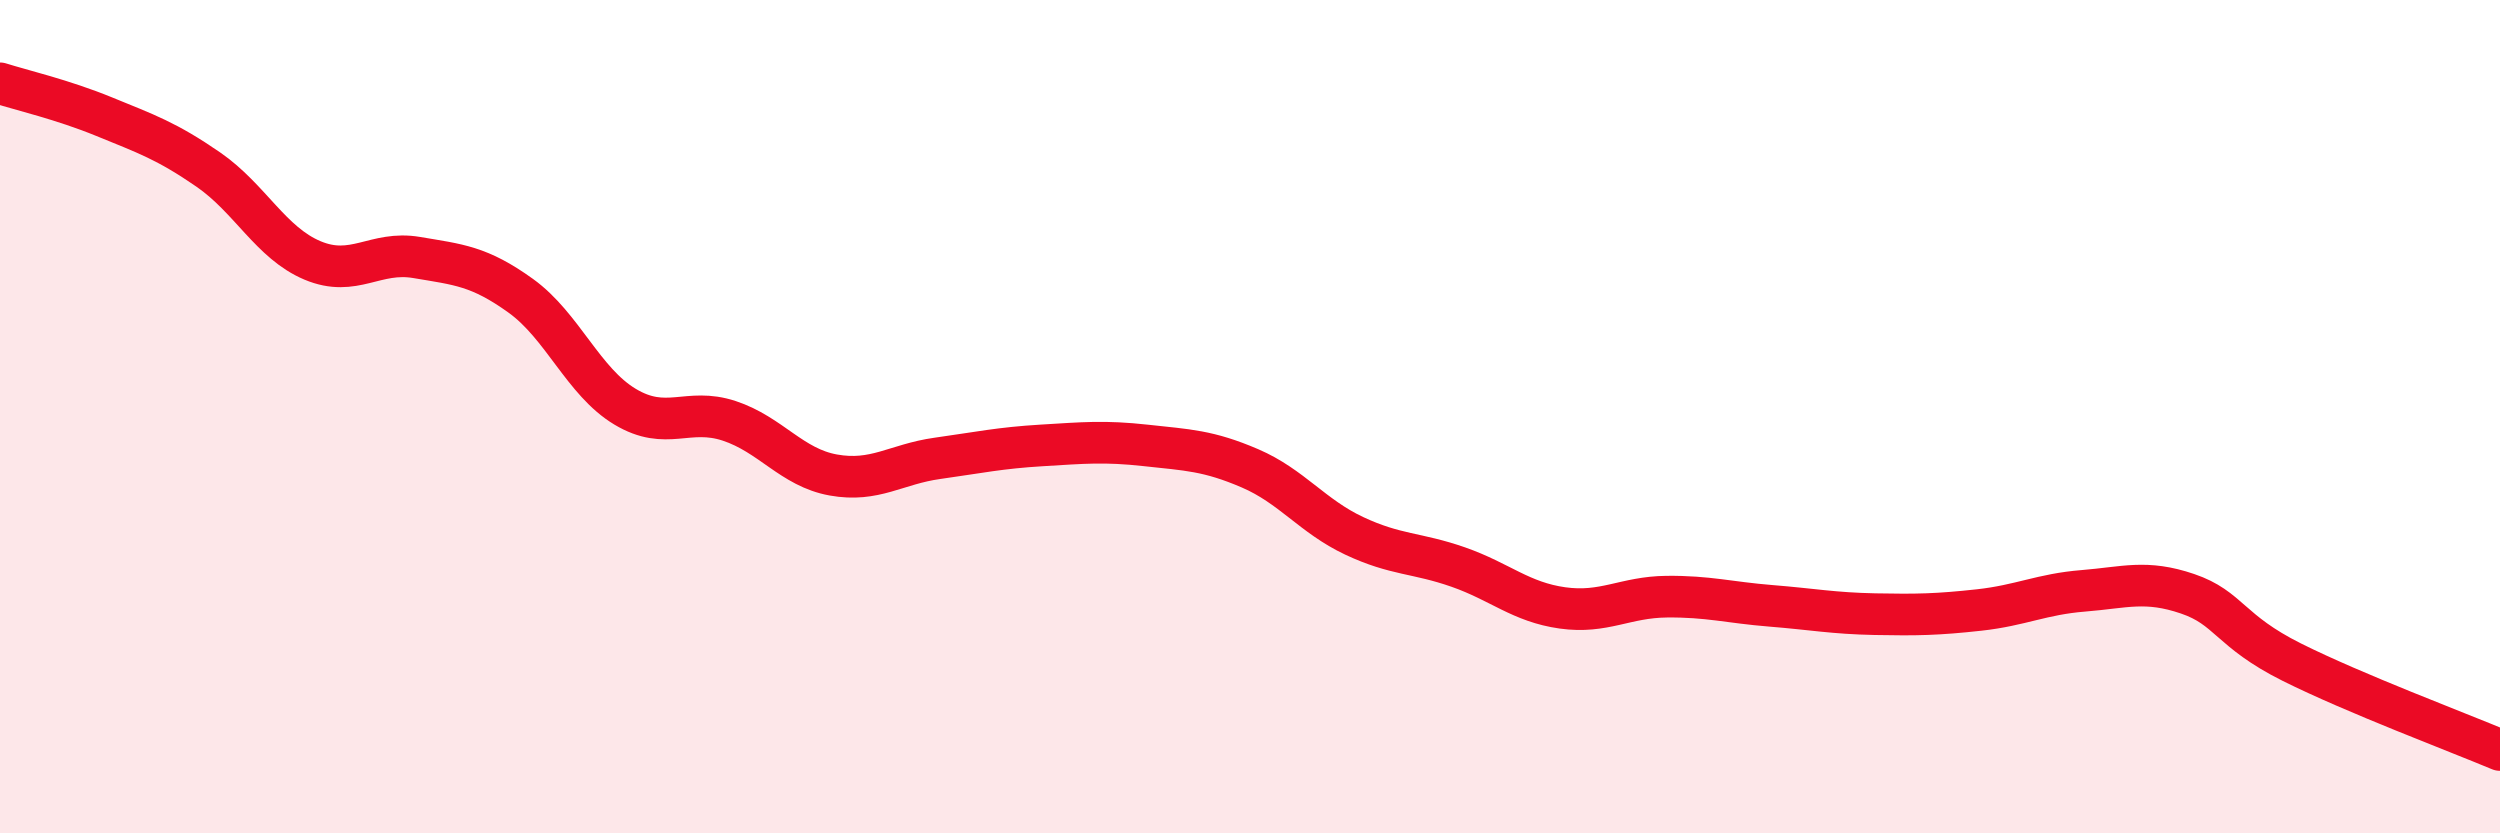
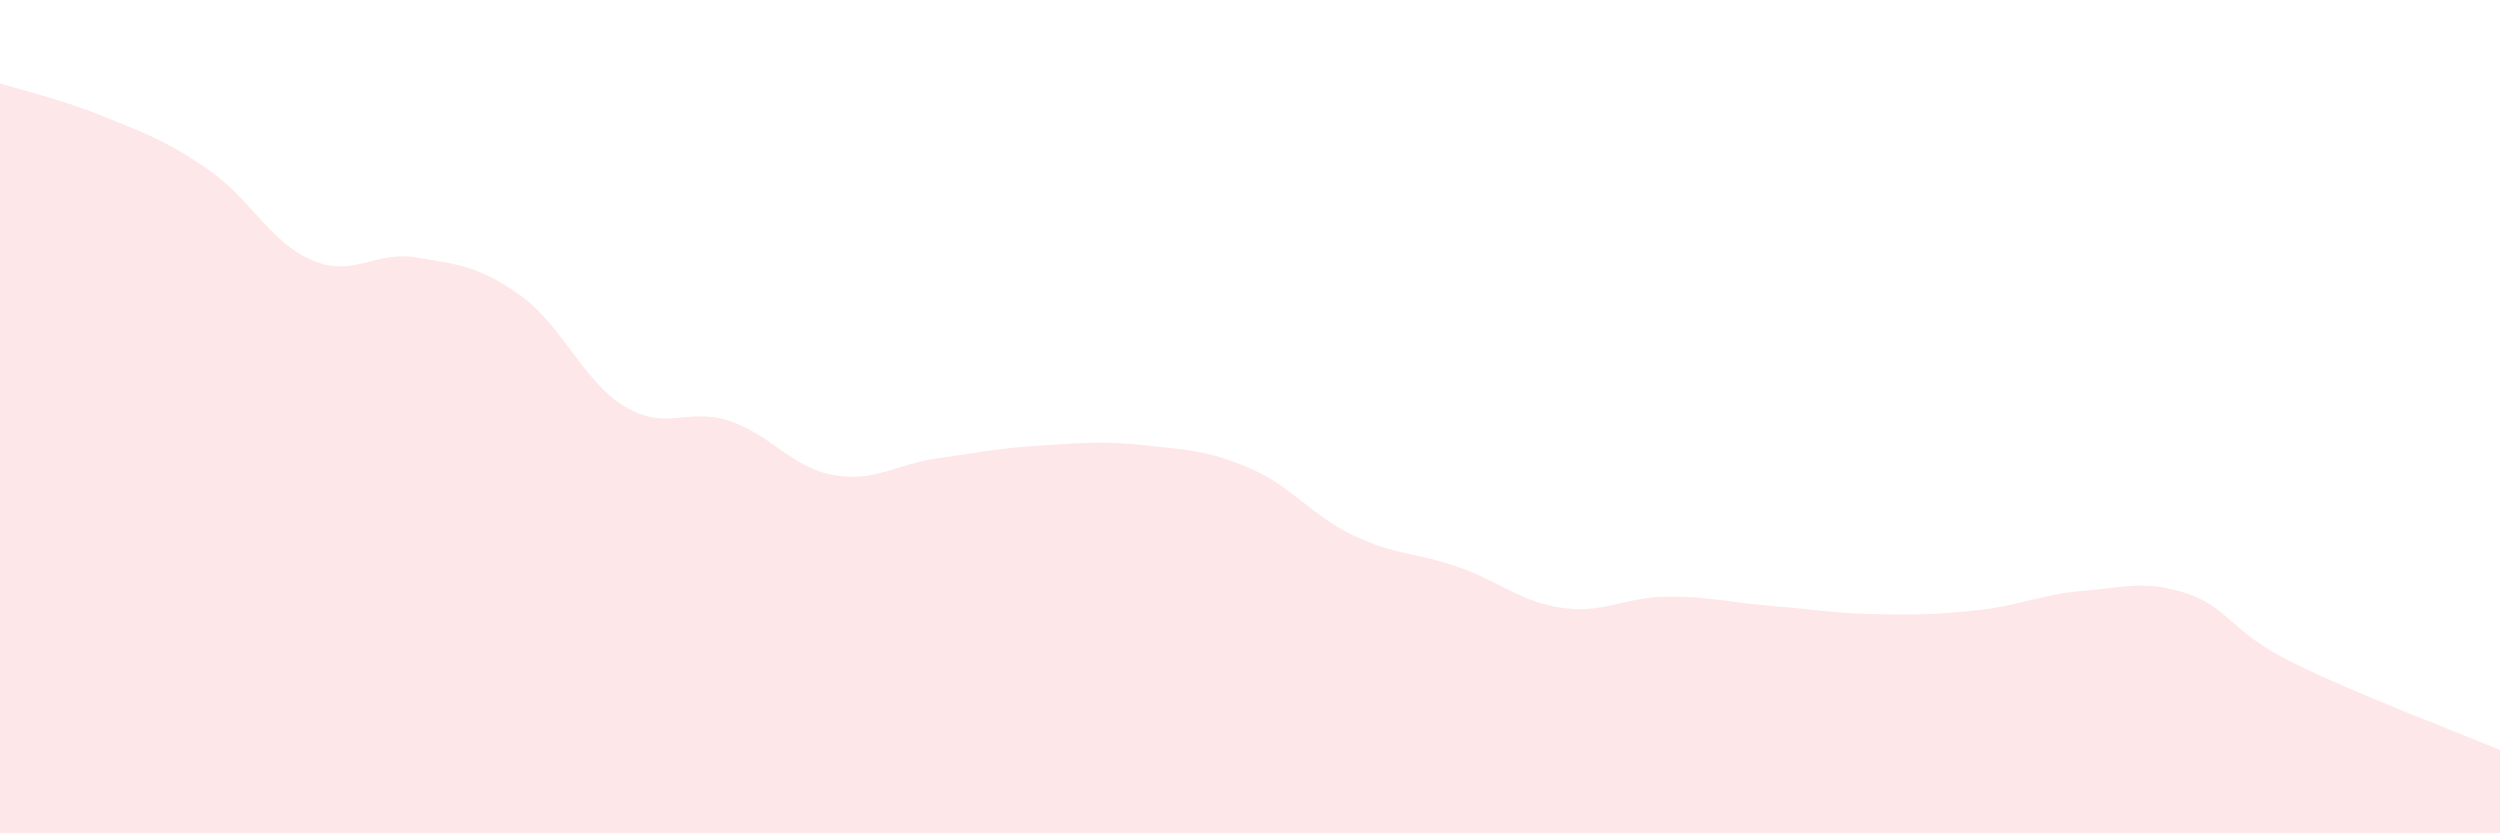
<svg xmlns="http://www.w3.org/2000/svg" width="60" height="20" viewBox="0 0 60 20">
  <path d="M 0,2 C 0.5,2.16 1.5,2.39 2.5,2.8 C 3.5,3.21 4,3.38 5,4.07 C 6,4.76 6.5,5.83 7.5,6.25 C 8.5,6.67 9,6.01 10,6.18 C 11,6.35 11.5,6.38 12.5,7.1 C 13.5,7.82 14,9.16 15,9.76 C 16,10.36 16.5,9.77 17.5,10.1 C 18.5,10.43 19,11.22 20,11.4 C 21,11.58 21.5,11.14 22.5,11 C 23.5,10.86 24,10.75 25,10.69 C 26,10.63 26.5,10.58 27.5,10.69 C 28.5,10.8 29,10.81 30,11.24 C 31,11.67 31.5,12.39 32.5,12.86 C 33.5,13.33 34,13.26 35,13.61 C 36,13.96 36.5,14.45 37.5,14.59 C 38.5,14.73 39,14.33 40,14.32 C 41,14.31 41.5,14.46 42.5,14.54 C 43.5,14.62 44,14.72 45,14.74 C 46,14.76 46.5,14.75 47.5,14.64 C 48.5,14.53 49,14.26 50,14.18 C 51,14.1 51.5,13.91 52.5,14.25 C 53.5,14.59 53.5,15.14 55,15.89 C 56.5,16.64 59,17.58 60,18L60 20L0 20Z" fill="#EB0A25" opacity="0.1" stroke-linecap="round" stroke-linejoin="round" />
-   <path d="M 0,2 C 0.5,2.16 1.5,2.39 2.5,2.8 C 3.5,3.21 4,3.38 5,4.07 C 6,4.76 6.5,5.83 7.5,6.25 C 8.5,6.67 9,6.01 10,6.18 C 11,6.35 11.5,6.38 12.5,7.1 C 13.5,7.82 14,9.16 15,9.76 C 16,10.36 16.5,9.77 17.5,10.1 C 18.5,10.43 19,11.22 20,11.4 C 21,11.58 21.5,11.14 22.5,11 C 23.5,10.86 24,10.75 25,10.69 C 26,10.63 26.5,10.58 27.5,10.69 C 28.5,10.8 29,10.81 30,11.24 C 31,11.67 31.5,12.39 32.5,12.86 C 33.5,13.33 34,13.26 35,13.61 C 36,13.96 36.5,14.45 37.5,14.59 C 38.5,14.73 39,14.33 40,14.32 C 41,14.31 41.5,14.46 42.5,14.54 C 43.5,14.62 44,14.72 45,14.74 C 46,14.76 46.5,14.75 47.5,14.64 C 48.5,14.53 49,14.26 50,14.18 C 51,14.1 51.5,13.91 52.5,14.25 C 53.5,14.59 53.5,15.14 55,15.89 C 56.5,16.64 59,17.58 60,18" stroke="#EB0A25" stroke-width="1" fill="none" stroke-linecap="round" stroke-linejoin="round" />
</svg>